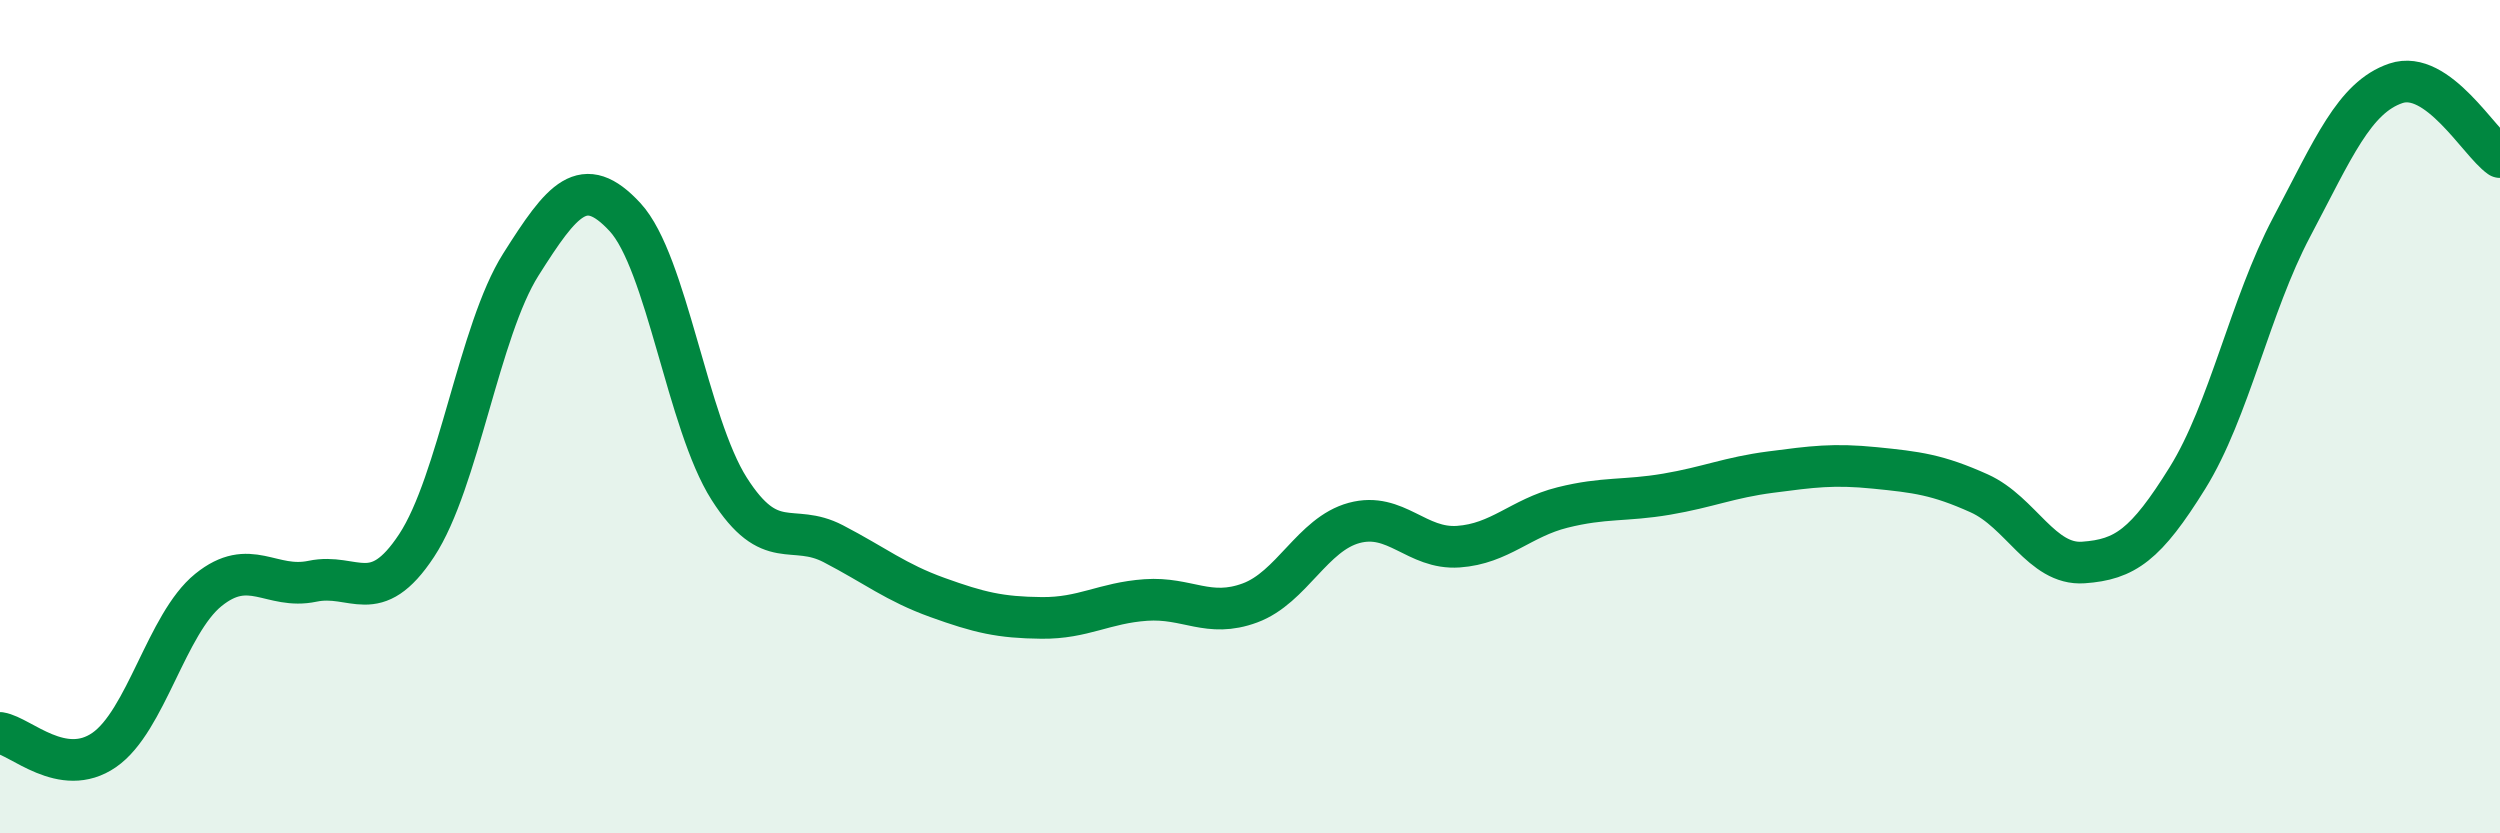
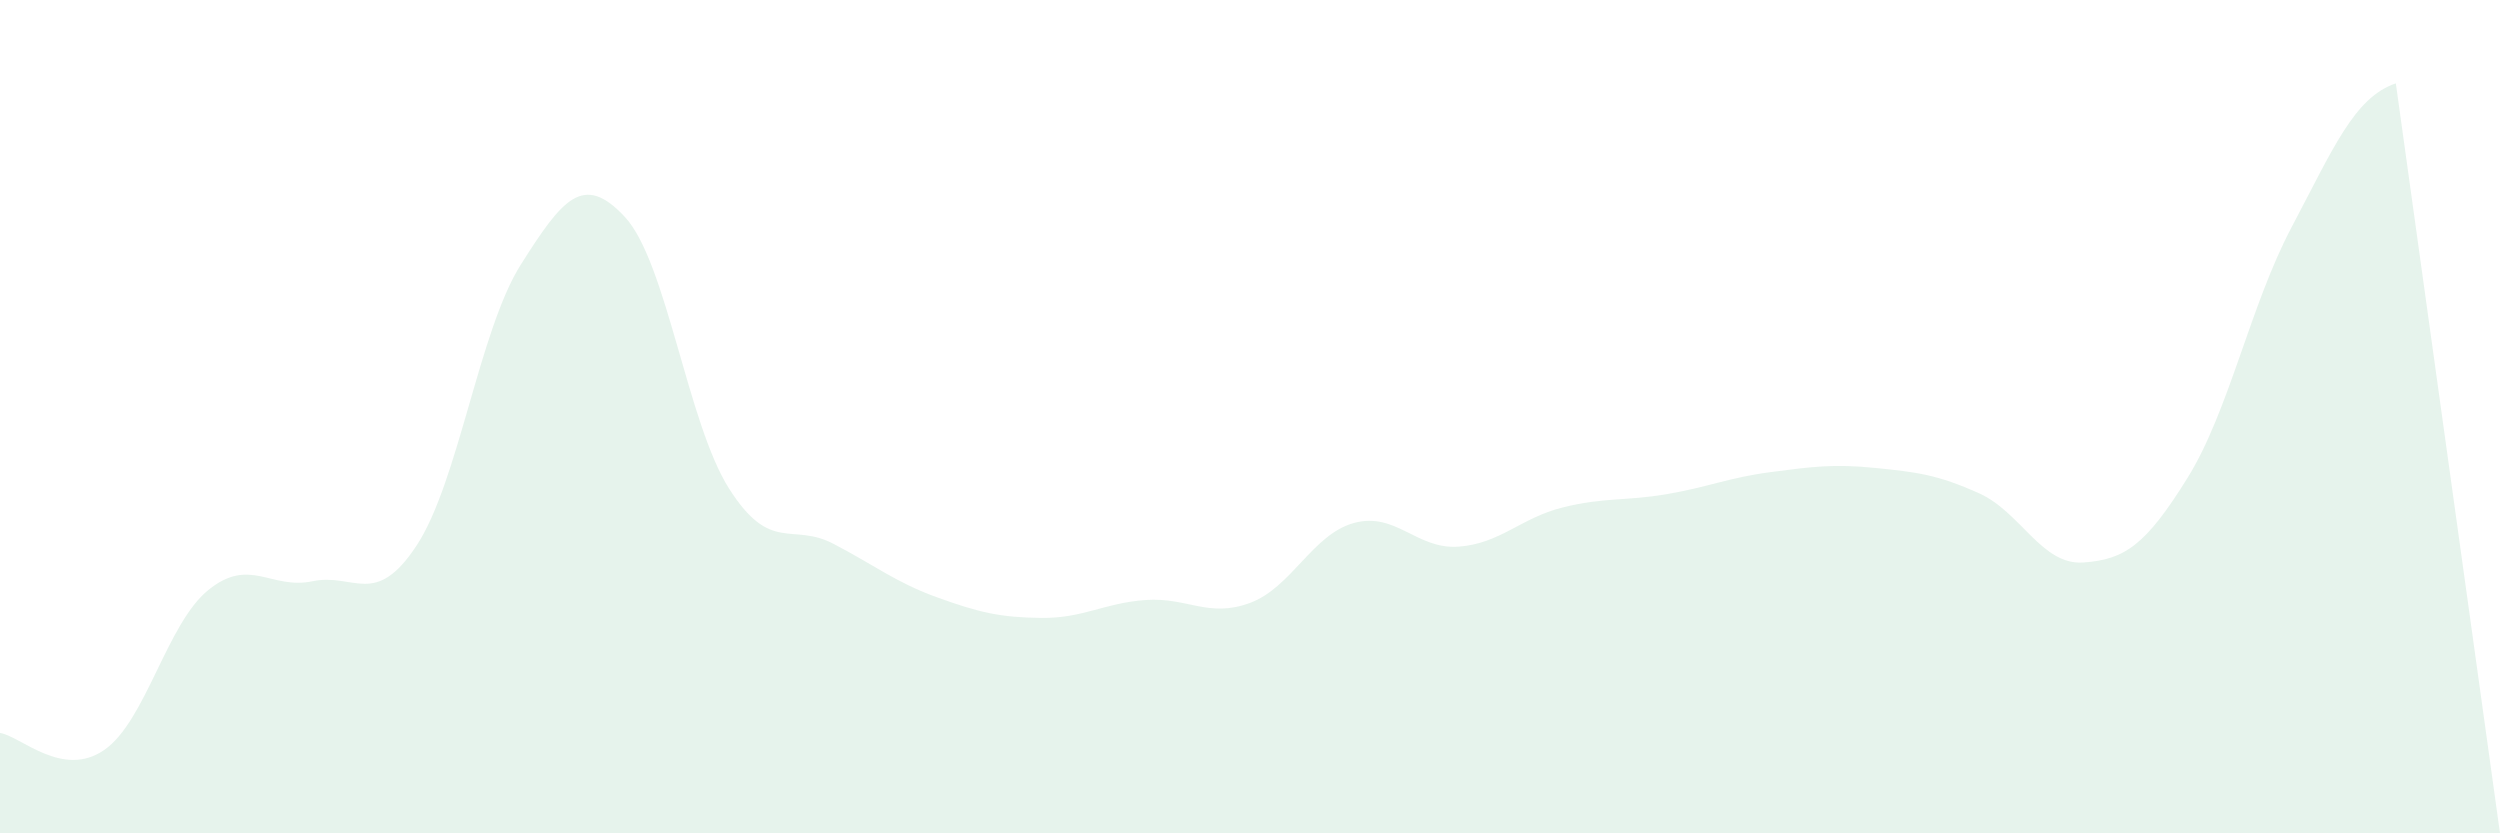
<svg xmlns="http://www.w3.org/2000/svg" width="60" height="20" viewBox="0 0 60 20">
-   <path d="M 0,17.59 C 0.5,17.67 1.5,18.69 2.5,18 C 3.5,17.31 4,14.97 5,14.16 C 6,13.35 6.5,14.16 7.5,13.95 C 8.5,13.74 9,14.61 10,13.09 C 11,11.57 11.5,7.93 12.5,6.35 C 13.5,4.77 14,4.13 15,5.21 C 16,6.29 16.5,10.16 17.5,11.73 C 18.5,13.3 19,12.53 20,13.05 C 21,13.57 21.5,13.98 22.5,14.34 C 23.5,14.7 24,14.82 25,14.83 C 26,14.84 26.5,14.47 27.5,14.4 C 28.5,14.33 29,14.84 30,14.47 C 31,14.1 31.5,12.82 32.5,12.55 C 33.5,12.28 34,13.19 35,13.12 C 36,13.05 36.5,12.43 37.5,12.18 C 38.5,11.93 39,12.03 40,11.86 C 41,11.69 41.5,11.46 42.5,11.33 C 43.5,11.2 44,11.13 45,11.23 C 46,11.33 46.5,11.39 47.5,11.84 C 48.5,12.29 49,13.57 50,13.5 C 51,13.43 51.5,13.08 52.5,11.47 C 53.5,9.86 54,7.34 55,5.45 C 56,3.56 56.5,2.34 57.5,2 C 58.5,1.66 59.5,3.42 60,3.77L60 20L0 20Z" fill="#008740" opacity="0.1" stroke-linecap="round" stroke-linejoin="round" />
-   <path d="M 0,17.59 C 0.5,17.67 1.5,18.69 2.5,18 C 3.5,17.31 4,14.97 5,14.16 C 6,13.35 6.5,14.16 7.5,13.95 C 8.5,13.74 9,14.61 10,13.09 C 11,11.57 11.5,7.93 12.5,6.35 C 13.5,4.77 14,4.13 15,5.21 C 16,6.29 16.5,10.16 17.5,11.73 C 18.5,13.3 19,12.53 20,13.05 C 21,13.57 21.5,13.98 22.5,14.34 C 23.5,14.7 24,14.82 25,14.83 C 26,14.84 26.5,14.47 27.5,14.4 C 28.5,14.33 29,14.84 30,14.47 C 31,14.1 31.5,12.82 32.5,12.55 C 33.5,12.28 34,13.19 35,13.12 C 36,13.05 36.5,12.43 37.5,12.18 C 38.5,11.93 39,12.03 40,11.86 C 41,11.69 41.5,11.46 42.5,11.33 C 43.5,11.2 44,11.13 45,11.23 C 46,11.33 46.5,11.39 47.5,11.84 C 48.5,12.29 49,13.57 50,13.5 C 51,13.43 51.5,13.08 52.5,11.47 C 53.5,9.86 54,7.34 55,5.45 C 56,3.56 56.5,2.34 57.5,2 C 58.5,1.66 59.5,3.42 60,3.77" stroke="#008740" stroke-width="1" fill="none" stroke-linecap="round" stroke-linejoin="round" />
+   <path d="M 0,17.59 C 0.5,17.67 1.5,18.69 2.5,18 C 3.5,17.31 4,14.97 5,14.16 C 6,13.35 6.5,14.16 7.5,13.95 C 8.5,13.74 9,14.61 10,13.09 C 11,11.57 11.5,7.93 12.5,6.35 C 13.5,4.77 14,4.13 15,5.21 C 16,6.29 16.5,10.16 17.5,11.73 C 18.5,13.3 19,12.53 20,13.05 C 21,13.57 21.5,13.98 22.5,14.34 C 23.5,14.7 24,14.82 25,14.83 C 26,14.84 26.5,14.47 27.5,14.4 C 28.5,14.33 29,14.84 30,14.47 C 31,14.1 31.5,12.82 32.5,12.55 C 33.5,12.28 34,13.19 35,13.12 C 36,13.05 36.5,12.43 37.5,12.18 C 38.5,11.93 39,12.03 40,11.86 C 41,11.69 41.5,11.46 42.5,11.33 C 43.5,11.2 44,11.13 45,11.23 C 46,11.33 46.5,11.39 47.5,11.84 C 48.5,12.29 49,13.57 50,13.5 C 51,13.43 51.5,13.08 52.5,11.47 C 53.5,9.86 54,7.34 55,5.45 C 56,3.56 56.5,2.34 57.5,2 L60 20L0 20Z" fill="#008740" opacity="0.1" stroke-linecap="round" stroke-linejoin="round" />
</svg>